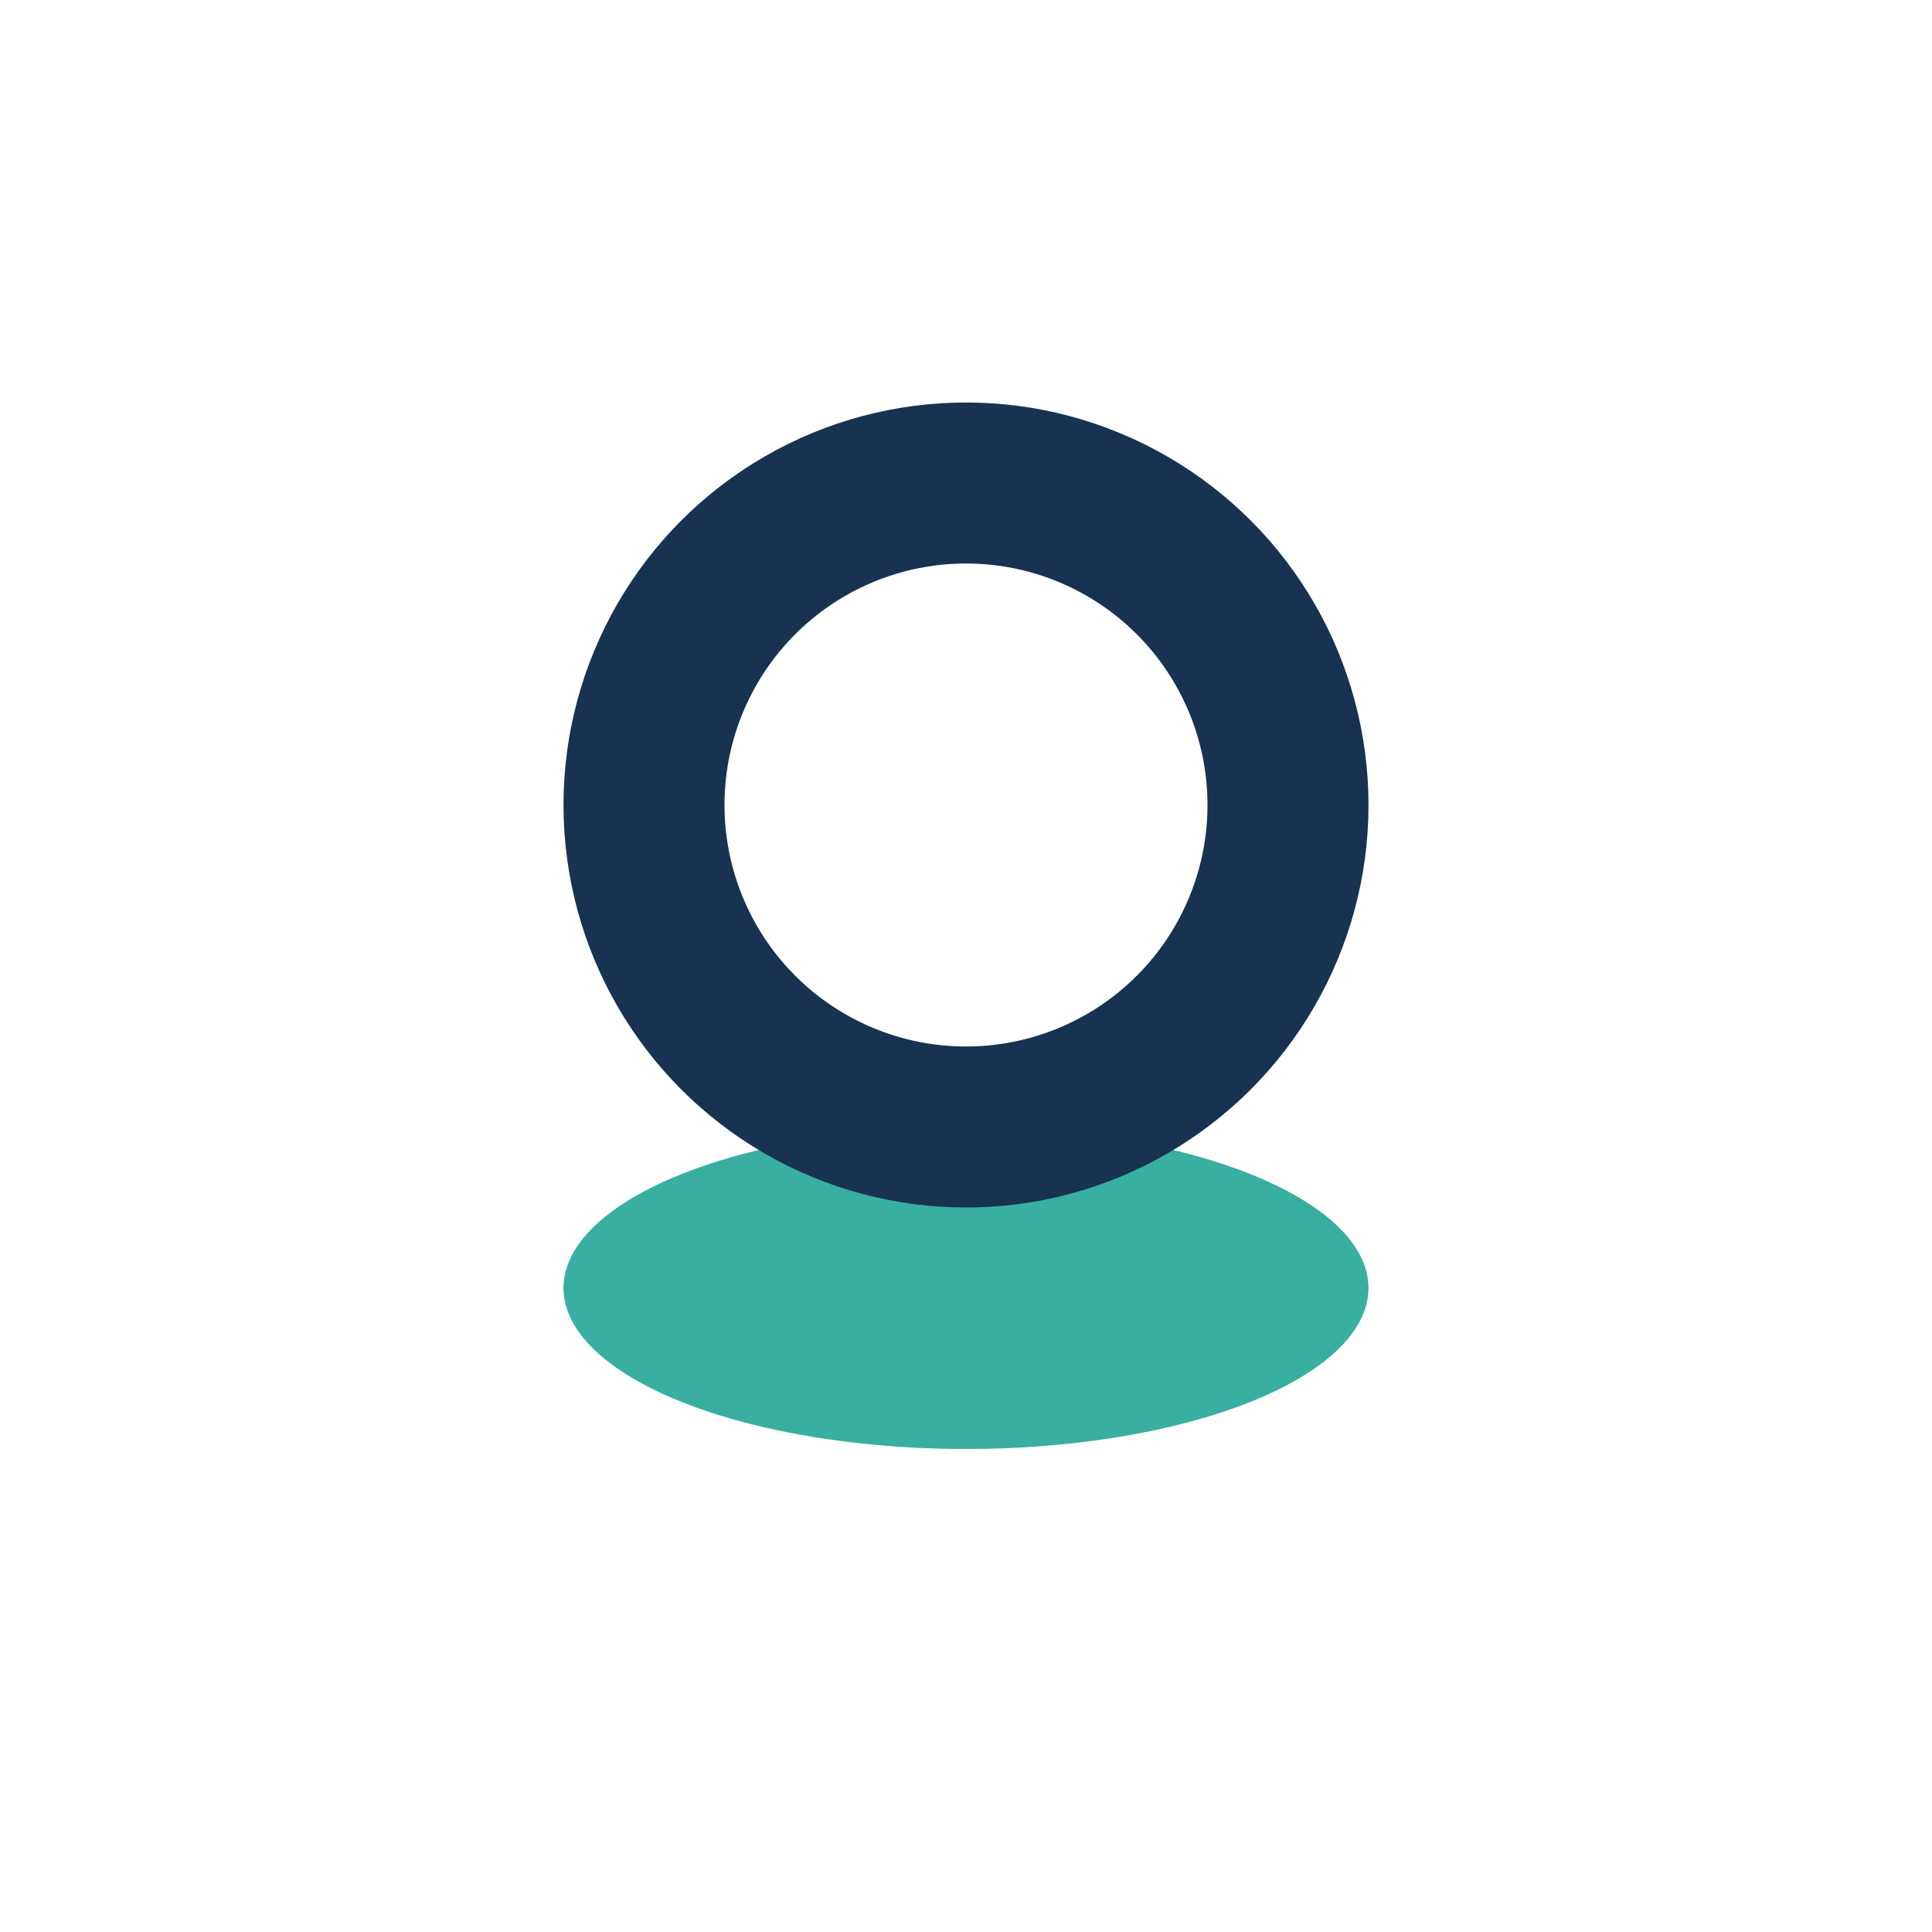
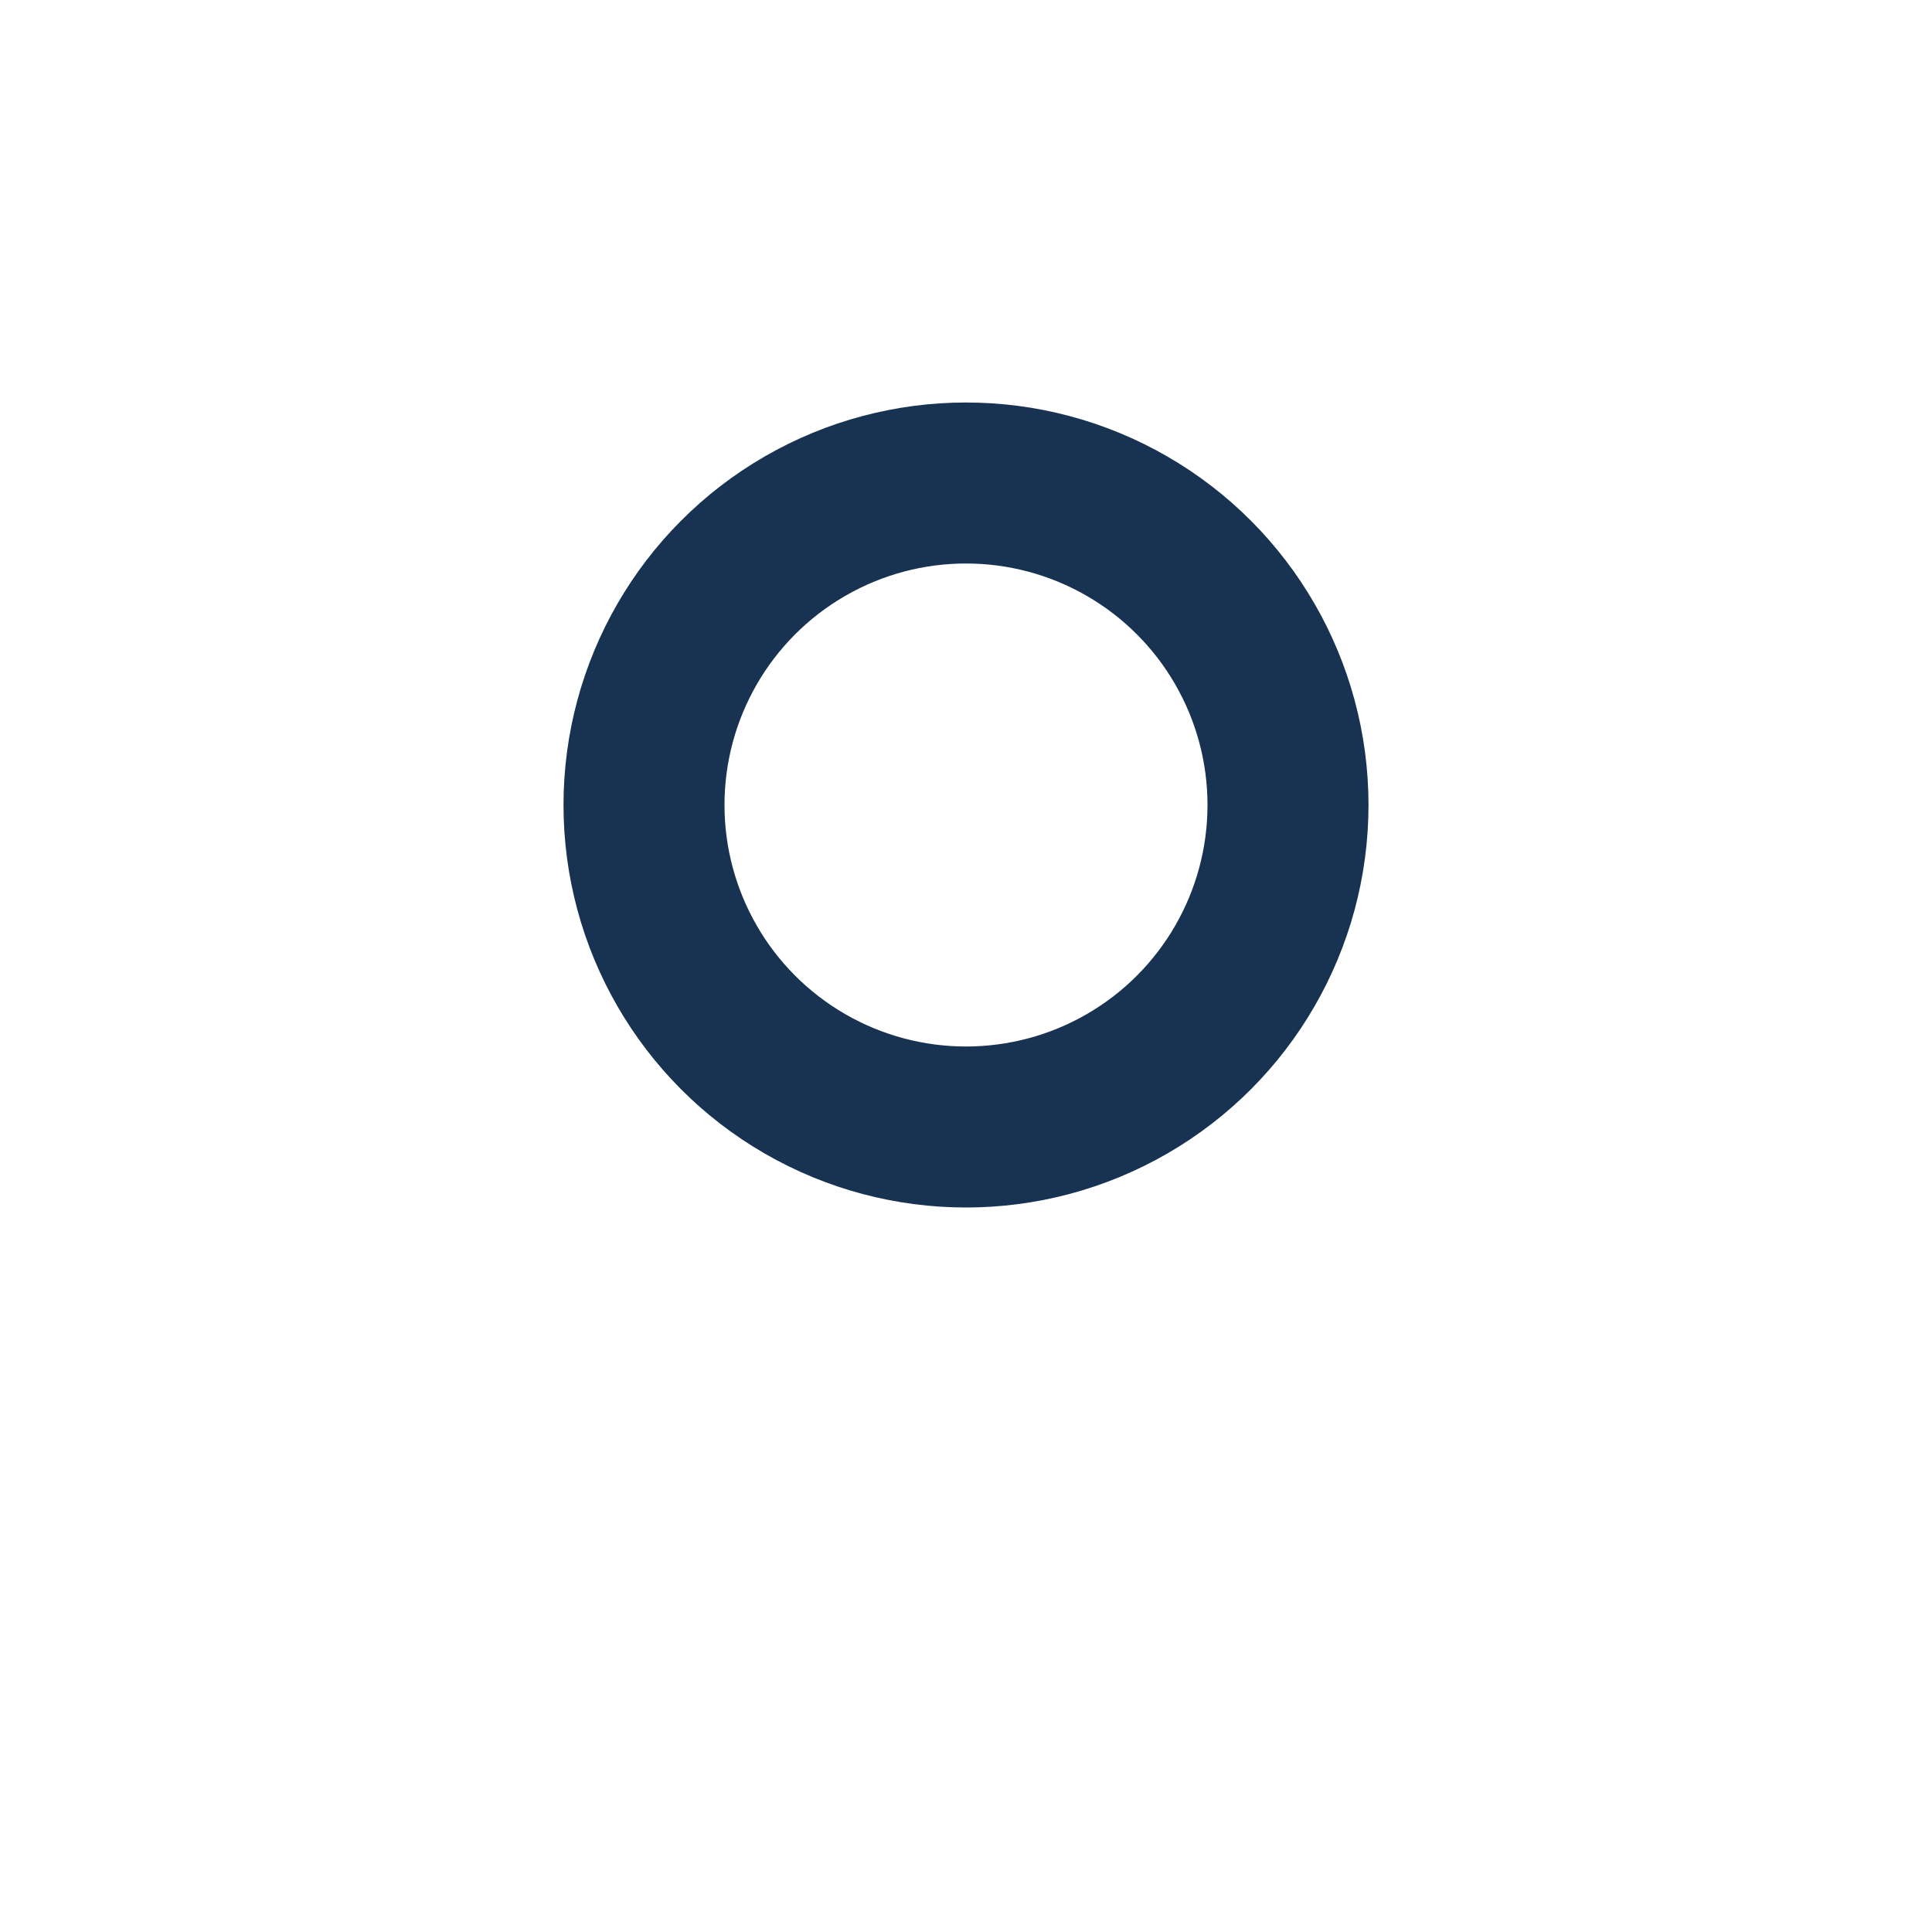
<svg xmlns="http://www.w3.org/2000/svg" width="24" height="24">
-   <ellipse cx="12" cy="16" rx="5" ry="2" fill="#38AFA0" />
  <circle cx="12" cy="10" r="4" fill="none" stroke="#173351" stroke-width="2" />
</svg>